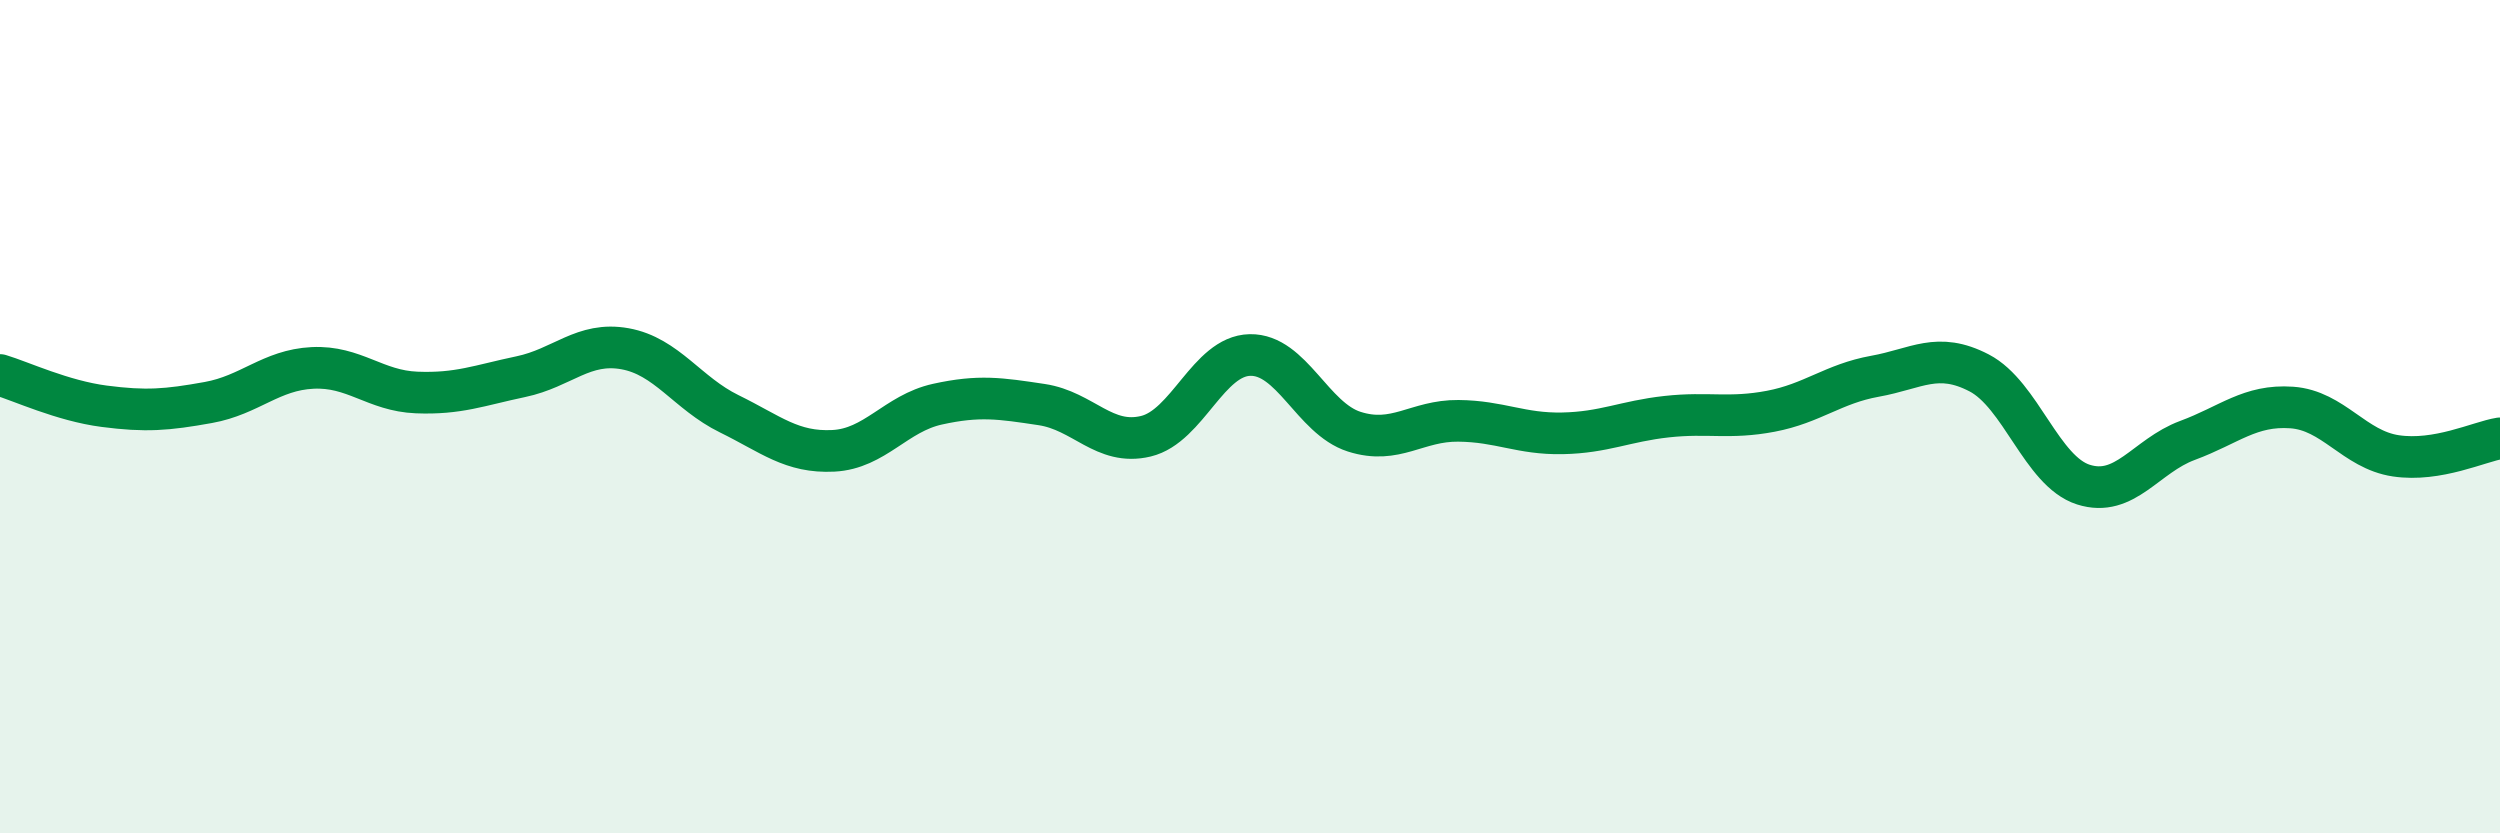
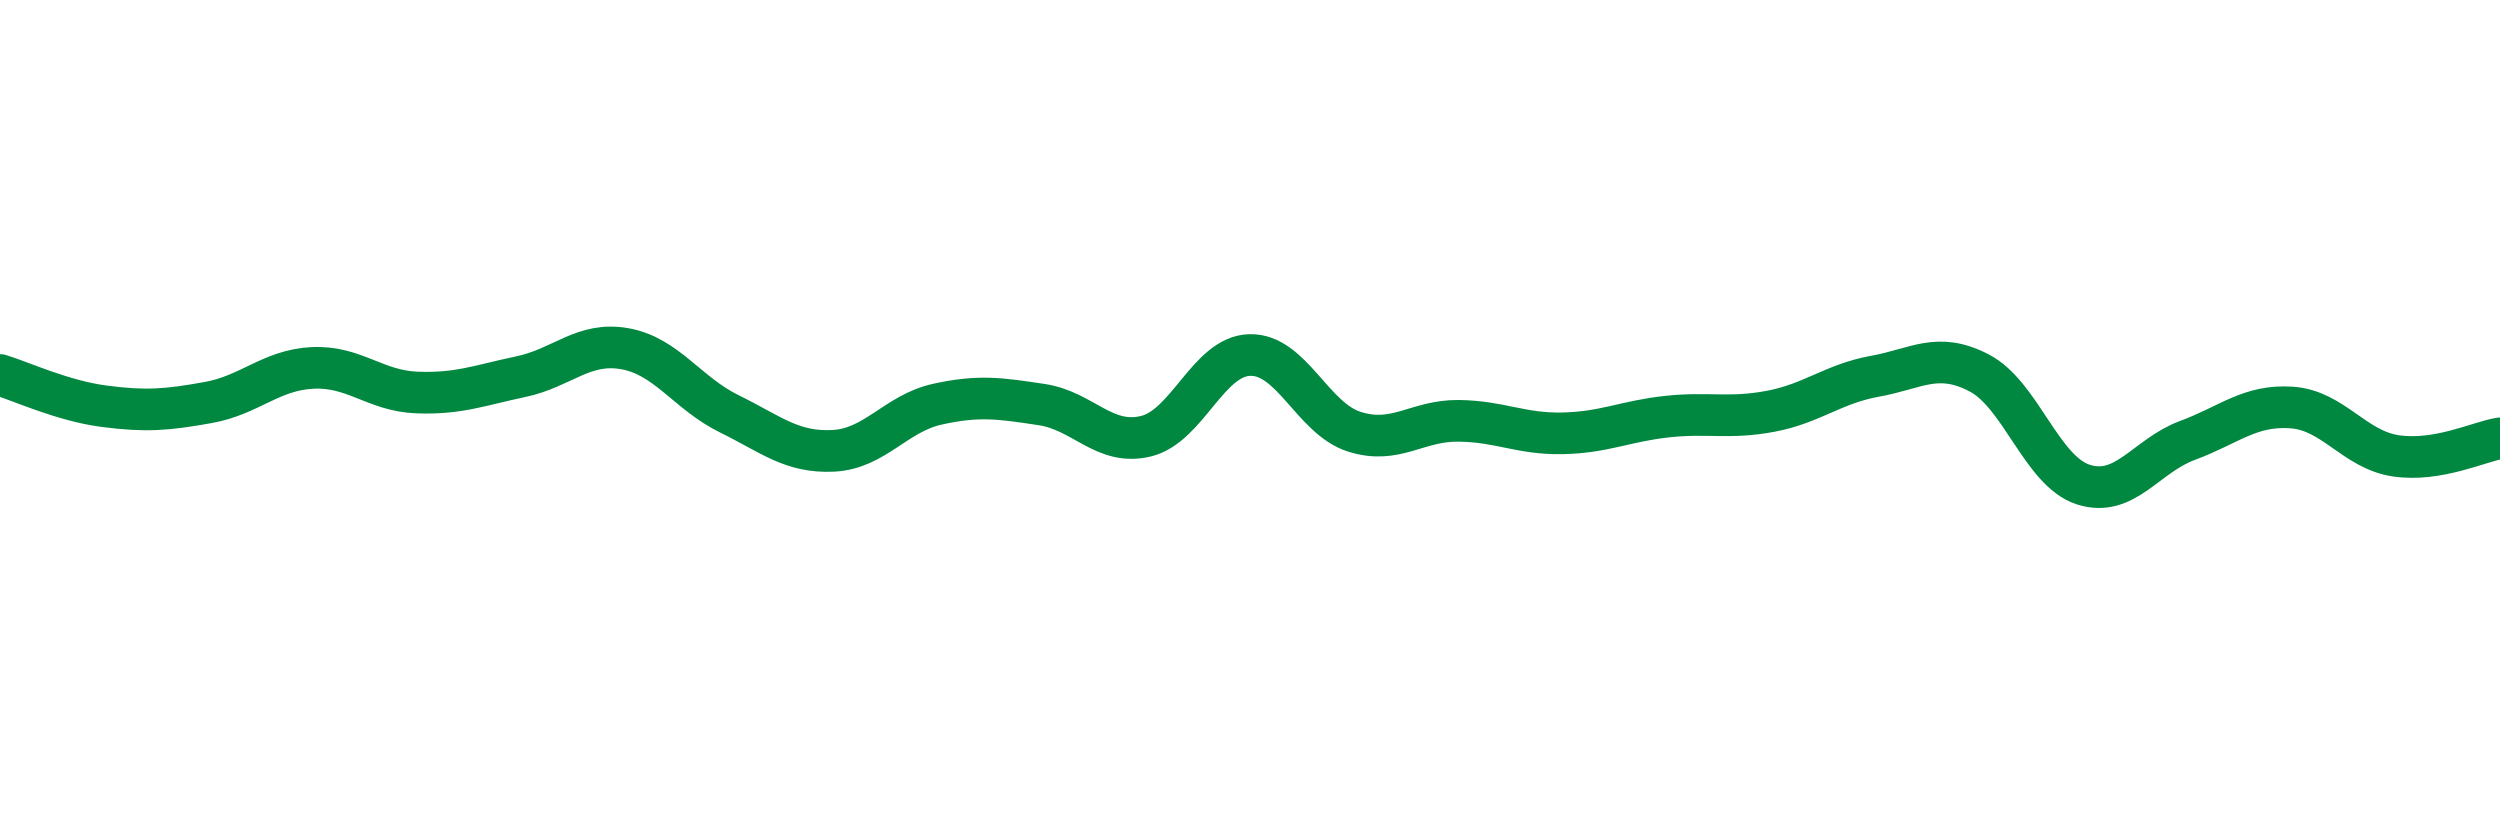
<svg xmlns="http://www.w3.org/2000/svg" width="60" height="20" viewBox="0 0 60 20">
-   <path d="M 0,9 C 0.5,9.15 1.5,9.62 2.5,9.75 C 3.5,9.88 4,9.84 5,9.66 C 6,9.48 6.5,8.88 7.5,8.83 C 8.5,8.78 9,9.38 10,9.42 C 11,9.46 11.5,9.25 12.5,9.04 C 13.5,8.83 14,8.19 15,8.37 C 16,8.55 16.5,9.44 17.5,9.93 C 18.5,10.42 19,10.87 20,10.82 C 21,10.77 21.5,9.92 22.5,9.7 C 23.5,9.48 24,9.56 25,9.71 C 26,9.86 26.5,10.71 27.5,10.47 C 28.5,10.23 29,8.54 30,8.52 C 31,8.5 31.5,10.04 32.5,10.36 C 33.5,10.68 34,10.09 35,10.1 C 36,10.11 36.5,10.42 37.5,10.4 C 38.5,10.38 39,10.11 40,10 C 41,9.89 41.5,10.06 42.5,9.87 C 43.5,9.68 44,9.21 45,9.03 C 46,8.85 46.5,8.43 47.5,8.95 C 48.5,9.47 49,11.31 50,11.63 C 51,11.95 51.5,10.94 52.5,10.57 C 53.5,10.2 54,9.71 55,9.78 C 56,9.85 56.5,10.79 57.5,10.94 C 58.5,11.09 59.5,10.6 60,10.52L60 20L0 20Z" fill="#008740" opacity="0.1" stroke-linecap="round" stroke-linejoin="round" />
  <path d="M 0,9 C 0.5,9.15 1.5,9.62 2.5,9.75 C 3.5,9.88 4,9.84 5,9.66 C 6,9.48 6.5,8.88 7.5,8.83 C 8.5,8.78 9,9.38 10,9.42 C 11,9.46 11.5,9.25 12.5,9.04 C 13.5,8.83 14,8.19 15,8.37 C 16,8.55 16.5,9.44 17.5,9.93 C 18.5,10.42 19,10.87 20,10.82 C 21,10.77 21.5,9.92 22.5,9.7 C 23.5,9.48 24,9.56 25,9.71 C 26,9.86 26.5,10.71 27.5,10.47 C 28.5,10.23 29,8.54 30,8.52 C 31,8.5 31.5,10.04 32.5,10.36 C 33.5,10.68 34,10.09 35,10.1 C 36,10.11 36.5,10.42 37.5,10.4 C 38.5,10.38 39,10.11 40,10 C 41,9.89 41.5,10.06 42.5,9.87 C 43.5,9.68 44,9.21 45,9.03 C 46,8.85 46.5,8.43 47.5,8.95 C 48.5,9.47 49,11.31 50,11.63 C 51,11.95 51.5,10.94 52.5,10.57 C 53.5,10.2 54,9.71 55,9.78 C 56,9.85 56.5,10.79 57.5,10.94 C 58.5,11.09 59.5,10.6 60,10.52" stroke="#008740" stroke-width="1" fill="none" stroke-linecap="round" stroke-linejoin="round" />
</svg>